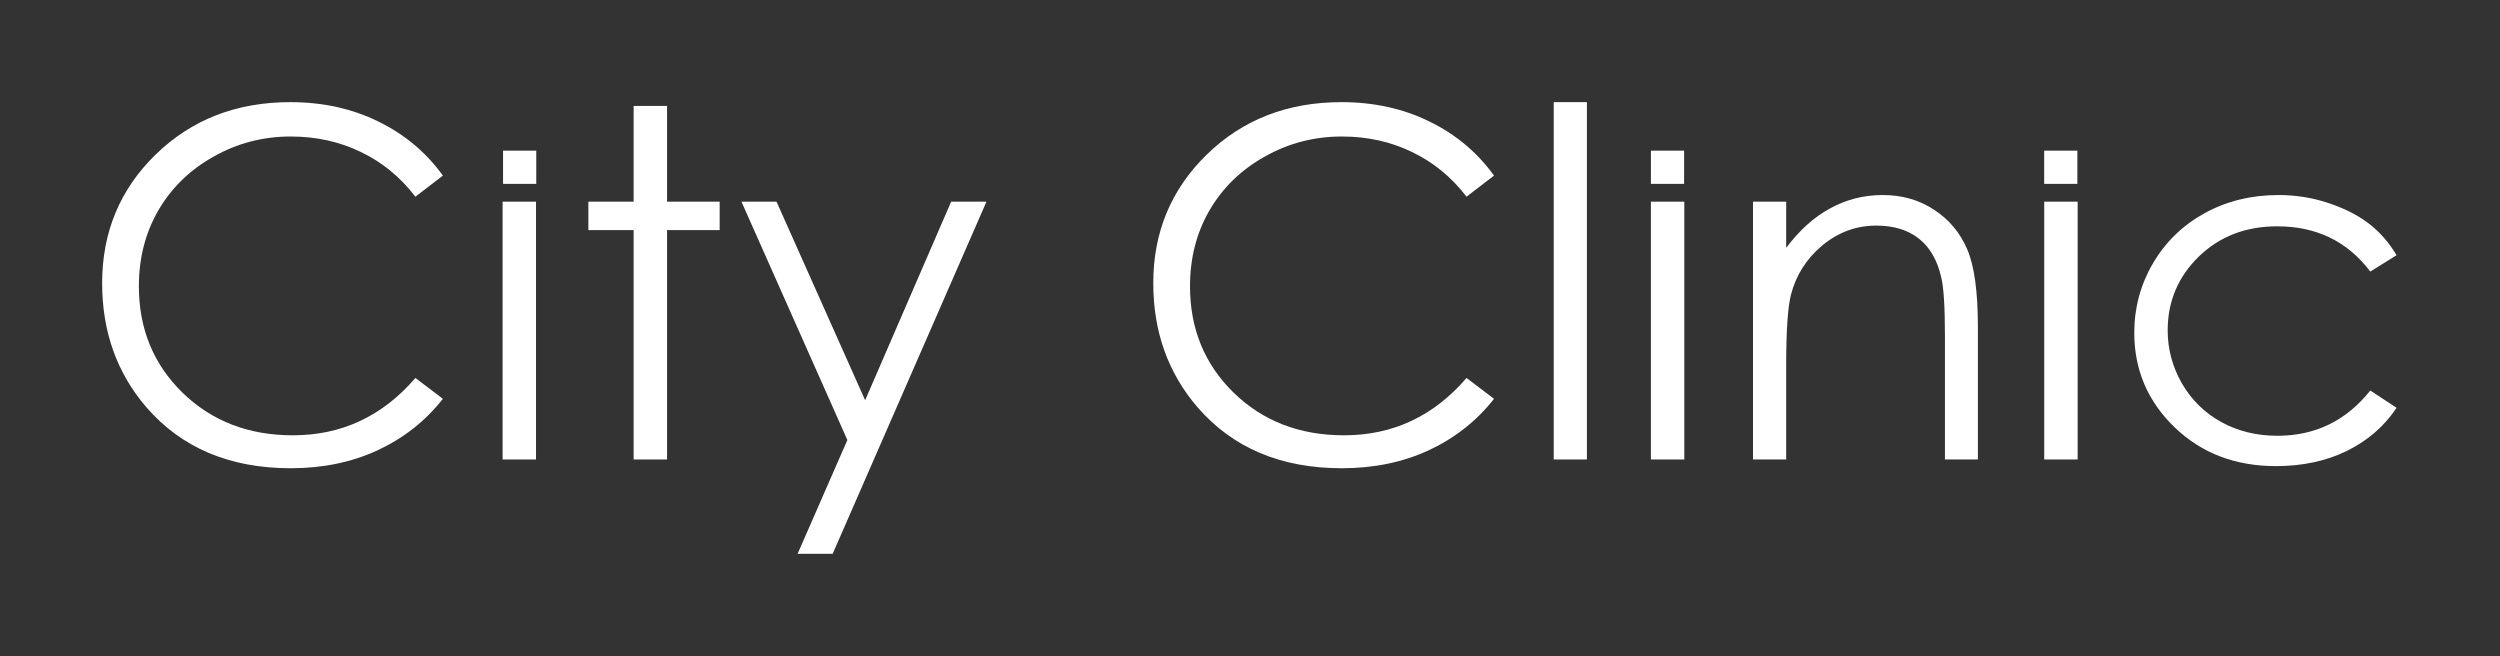
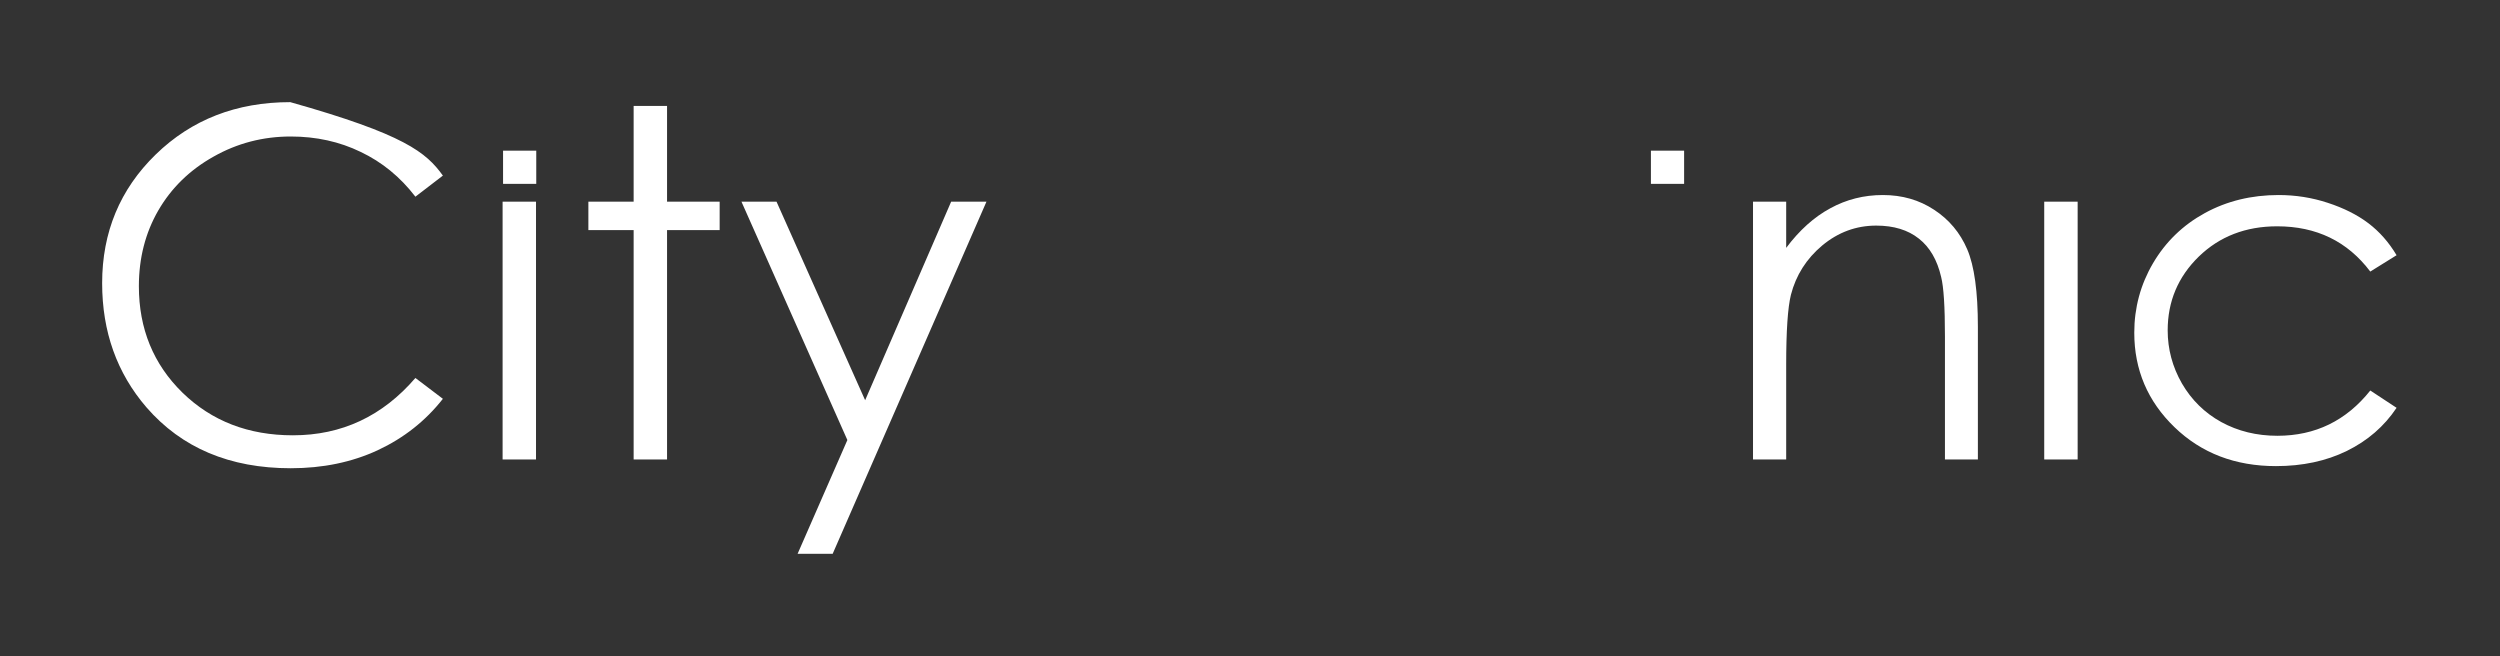
<svg xmlns="http://www.w3.org/2000/svg" width="979" height="257" viewBox="0 0 979 257" fill="none">
  <rect x="0" y="0" width="979" height="257" fill="#333333" stroke="none" />
  <path d="M938.502 99.944L928.202 106.346C919.294 94.531 907.138 88.623 891.735 88.623C879.424 88.623 869.186 92.582 861.021 100.5C852.917 108.419 848.865 118.038 848.865 129.359C848.865 136.72 850.721 143.648 854.432 150.144C858.206 156.639 863.34 161.681 869.836 165.269C876.393 168.857 883.724 170.651 891.827 170.651C906.674 170.651 918.799 164.743 928.202 152.928L938.502 159.701C933.676 166.939 927.181 172.569 919.015 176.59C910.912 180.549 901.663 182.528 891.271 182.528C875.311 182.528 862.072 177.456 851.556 167.31C841.039 157.165 835.781 144.824 835.781 130.286C835.781 120.512 838.225 111.45 843.112 103.099C848.061 94.685 854.834 88.128 863.433 83.427C872.032 78.725 881.651 76.374 892.291 76.374C898.972 76.374 905.406 77.395 911.592 79.437C917.84 81.478 923.129 84.138 927.459 87.417C931.79 90.695 935.47 94.871 938.502 99.944Z" fill="white" />
  <path d="M800.521 78.973H813.605V179.93H800.521V78.973Z" fill="white" />
  <path d="M686.479 78.973H699.47V97.067C704.667 90.139 710.42 84.973 716.73 81.571C723.039 78.107 729.906 76.374 737.329 76.374C744.876 76.374 751.557 78.292 757.372 82.128C763.249 85.963 767.579 91.128 770.363 97.624C773.147 104.119 774.539 114.234 774.539 127.967V179.93H761.641V131.771C761.641 120.141 761.146 112.378 760.156 108.48C758.61 101.799 755.702 96.789 751.434 93.448C747.165 90.046 741.598 88.345 734.731 88.345C726.875 88.345 719.823 90.943 713.575 96.139C707.389 101.335 703.306 107.769 701.326 115.44C700.089 120.451 699.47 129.606 699.47 142.906V179.93H686.479V78.973Z" fill="white" />
-   <path d="M646.487 78.973H659.57V179.93H646.487V78.973Z" fill="white" />
-   <path d="M608.442 40H621.433V179.93H608.442V40Z" fill="white" />
-   <path d="M585.058 68.765L574.295 77.024C568.356 69.291 561.211 63.445 552.86 59.486C544.57 55.465 535.446 53.455 525.486 53.455C514.599 53.455 504.515 56.084 495.236 61.342C485.957 66.538 478.75 73.56 473.616 82.406C468.543 91.19 466.007 101.088 466.007 112.099C466.007 128.74 471.698 142.628 483.08 153.763C494.525 164.898 508.938 170.465 526.321 170.465C545.436 170.465 561.428 162.98 574.295 148.01L585.058 156.175C578.254 164.836 569.748 171.548 559.541 176.311C549.396 181.012 538.044 183.363 525.486 183.363C501.608 183.363 482.771 175.414 468.976 159.516C457.408 146.092 451.624 129.884 451.624 110.893C451.624 90.912 458.614 74.116 472.595 60.507C486.637 46.836 504.206 40 525.301 40C538.044 40 549.55 42.536 559.819 47.609C570.088 52.62 578.501 59.672 585.058 68.765Z" fill="white" />
  <path d="M290.352 78.973H304.085L338.789 156.732L372.473 78.973H386.299L326.077 216.861H312.344L331.83 172.321L290.352 78.973Z" fill="white" />
  <path d="M248.132 41.484H261.216V78.972H281.815V90.107H261.216V179.93H248.132V90.107H230.409V78.972H248.132V41.484Z" fill="white" />
  <path d="M196.818 78.973H209.902V179.93H196.818V78.973Z" fill="white" />
-   <path d="M173.434 68.765L162.671 77.024C156.732 69.291 149.587 63.445 141.236 59.486C132.946 55.465 123.822 53.455 113.862 53.455C102.975 53.455 92.891 56.084 83.612 61.342C74.333 66.538 67.126 73.56 61.992 82.406C56.919 91.19 54.383 101.088 54.383 112.099C54.383 128.74 60.074 142.628 71.456 153.763C82.901 164.898 97.314 170.465 114.697 170.465C133.812 170.465 149.803 162.98 162.671 148.01L173.434 156.175C166.63 164.836 158.124 171.548 147.917 176.311C137.772 181.012 126.42 183.363 113.862 183.363C89.984 183.363 71.147 175.414 57.352 159.516C45.784 146.092 40 129.884 40 110.893C40 90.912 46.99 74.116 60.971 60.507C75.013 46.836 92.582 40 113.677 40C126.42 40 137.926 42.536 148.195 47.609C158.464 52.62 166.877 59.672 173.434 68.765Z" fill="white" />
+   <path d="M173.434 68.765L162.671 77.024C156.732 69.291 149.587 63.445 141.236 59.486C132.946 55.465 123.822 53.455 113.862 53.455C102.975 53.455 92.891 56.084 83.612 61.342C74.333 66.538 67.126 73.56 61.992 82.406C56.919 91.19 54.383 101.088 54.383 112.099C54.383 128.74 60.074 142.628 71.456 153.763C82.901 164.898 97.314 170.465 114.697 170.465C133.812 170.465 149.803 162.98 162.671 148.01L173.434 156.175C166.63 164.836 158.124 171.548 147.917 176.311C137.772 181.012 126.42 183.363 113.862 183.363C89.984 183.363 71.147 175.414 57.352 159.516C45.784 146.092 40 129.884 40 110.893C40 90.912 46.99 74.116 60.971 60.507C75.013 46.836 92.582 40 113.677 40C158.464 52.62 166.877 59.672 173.434 68.765Z" fill="white" />
  <rect x="197" y="59" width="13" height="13" fill="white" />
  <rect x="646.5" y="59" width="13" height="13" fill="white" />
-   <rect x="800.5" y="59" width="13" height="13" fill="white" />
</svg>